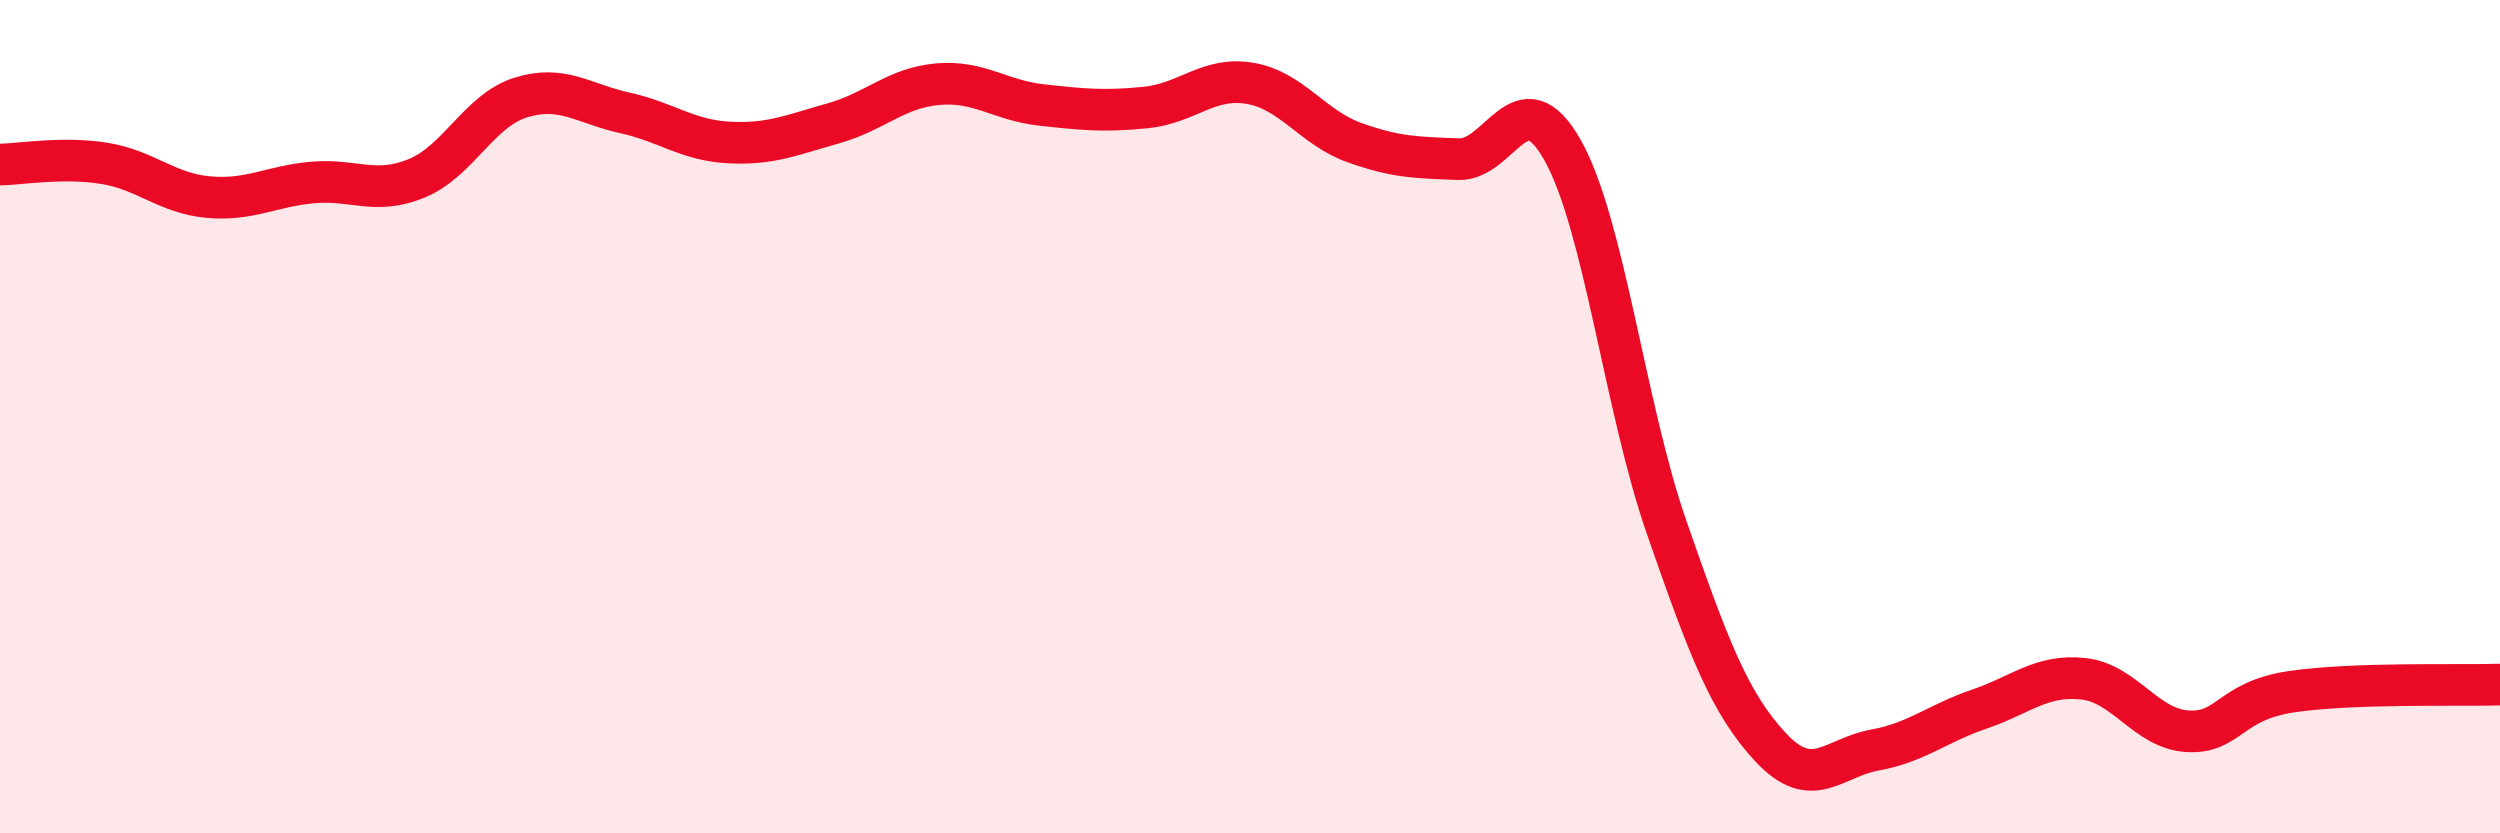
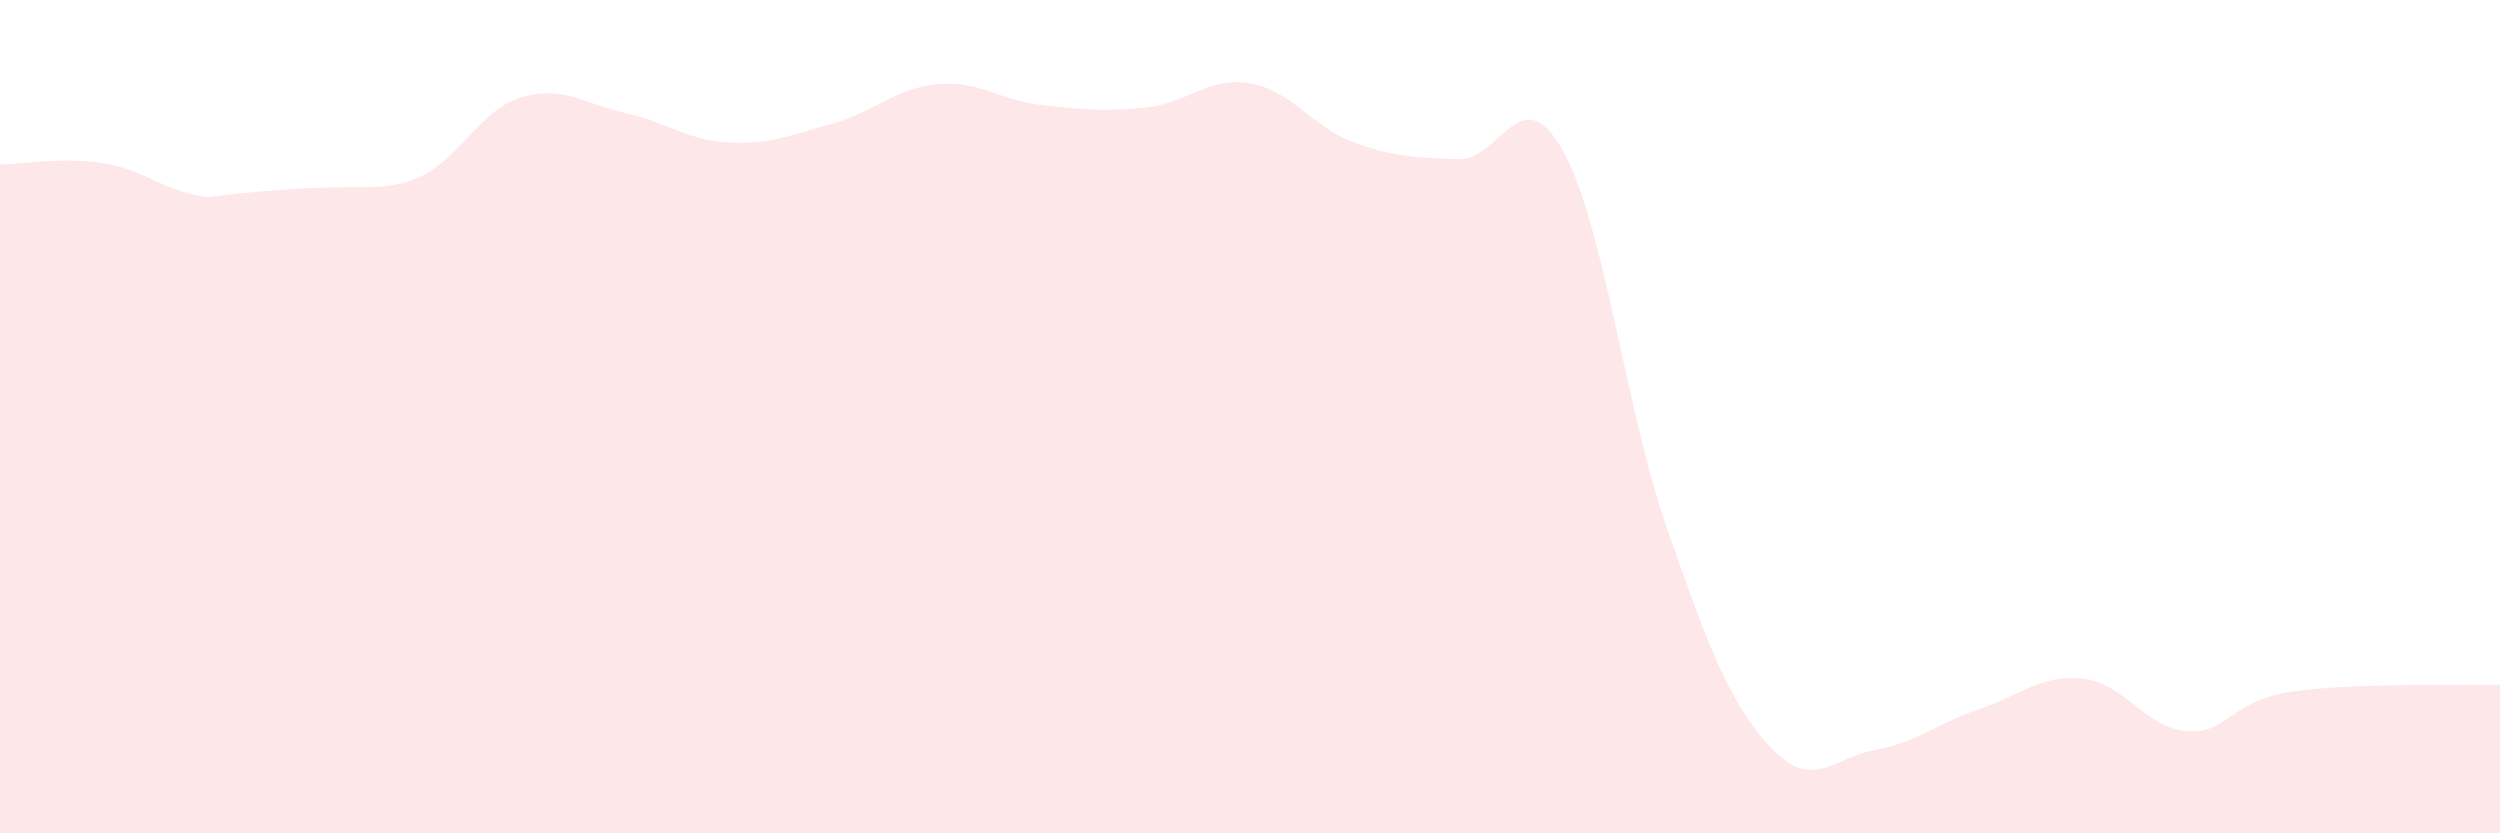
<svg xmlns="http://www.w3.org/2000/svg" width="60" height="20" viewBox="0 0 60 20">
-   <path d="M 0,3.95 C 0.5,3.94 1.5,3.76 2.5,3.92 C 3.5,4.08 4,4.64 5,4.73 C 6,4.82 6.5,4.47 7.5,4.38 C 8.5,4.29 9,4.69 10,4.28 C 11,3.87 11.5,2.65 12.5,2.34 C 13.5,2.03 14,2.49 15,2.71 C 16,2.93 16.5,3.37 17.5,3.42 C 18.5,3.47 19,3.24 20,2.96 C 21,2.68 21.5,2.11 22.5,2.02 C 23.5,1.93 24,2.41 25,2.52 C 26,2.63 26.5,2.68 27.5,2.58 C 28.5,2.48 29,1.83 30,2 C 31,2.17 31.5,3.06 32.5,3.42 C 33.5,3.78 34,3.78 35,3.82 C 36,3.86 36.5,1.83 37.5,3.6 C 38.5,5.37 39,9.79 40,12.66 C 41,15.53 41.5,16.87 42.5,17.94 C 43.5,19.01 44,18.18 45,18 C 46,17.82 46.5,17.36 47.5,17.02 C 48.5,16.68 49,16.18 50,16.29 C 51,16.4 51.5,17.49 52.5,17.55 C 53.5,17.61 53.5,16.82 55,16.6 C 56.5,16.38 59,16.46 60,16.43L60 20L0 20Z" fill="#EB0A25" opacity="0.1" stroke-linecap="round" stroke-linejoin="round" />
-   <path d="M 0,3.95 C 0.5,3.94 1.5,3.76 2.5,3.92 C 3.5,4.08 4,4.64 5,4.73 C 6,4.82 6.5,4.47 7.5,4.38 C 8.5,4.29 9,4.69 10,4.28 C 11,3.87 11.5,2.65 12.5,2.34 C 13.5,2.03 14,2.49 15,2.71 C 16,2.93 16.5,3.37 17.5,3.42 C 18.5,3.47 19,3.24 20,2.96 C 21,2.68 21.5,2.11 22.5,2.02 C 23.5,1.93 24,2.41 25,2.52 C 26,2.63 26.5,2.68 27.5,2.58 C 28.5,2.48 29,1.83 30,2 C 31,2.17 31.5,3.06 32.5,3.42 C 33.5,3.78 34,3.78 35,3.82 C 36,3.86 36.5,1.83 37.5,3.6 C 38.5,5.37 39,9.79 40,12.66 C 41,15.53 41.5,16.87 42.5,17.94 C 43.5,19.01 44,18.18 45,18 C 46,17.82 46.5,17.36 47.5,17.02 C 48.5,16.68 49,16.18 50,16.29 C 51,16.4 51.5,17.49 52.5,17.55 C 53.5,17.61 53.5,16.82 55,16.6 C 56.5,16.38 59,16.46 60,16.43" stroke="#EB0A25" stroke-width="1" fill="none" stroke-linecap="round" stroke-linejoin="round" />
+   <path d="M 0,3.95 C 0.5,3.94 1.5,3.76 2.5,3.92 C 3.5,4.08 4,4.64 5,4.73 C 8.5,4.29 9,4.69 10,4.28 C 11,3.87 11.5,2.65 12.5,2.34 C 13.5,2.03 14,2.49 15,2.71 C 16,2.93 16.5,3.37 17.5,3.42 C 18.5,3.47 19,3.24 20,2.96 C 21,2.68 21.5,2.11 22.5,2.02 C 23.5,1.93 24,2.41 25,2.52 C 26,2.63 26.5,2.68 27.5,2.58 C 28.5,2.48 29,1.83 30,2 C 31,2.17 31.5,3.06 32.5,3.42 C 33.5,3.78 34,3.78 35,3.82 C 36,3.86 36.5,1.83 37.5,3.6 C 38.5,5.37 39,9.79 40,12.66 C 41,15.53 41.5,16.87 42.5,17.94 C 43.5,19.01 44,18.18 45,18 C 46,17.82 46.5,17.36 47.5,17.02 C 48.5,16.68 49,16.18 50,16.29 C 51,16.4 51.5,17.49 52.5,17.55 C 53.5,17.61 53.5,16.82 55,16.6 C 56.5,16.38 59,16.46 60,16.43L60 20L0 20Z" fill="#EB0A25" opacity="0.1" stroke-linecap="round" stroke-linejoin="round" />
</svg>